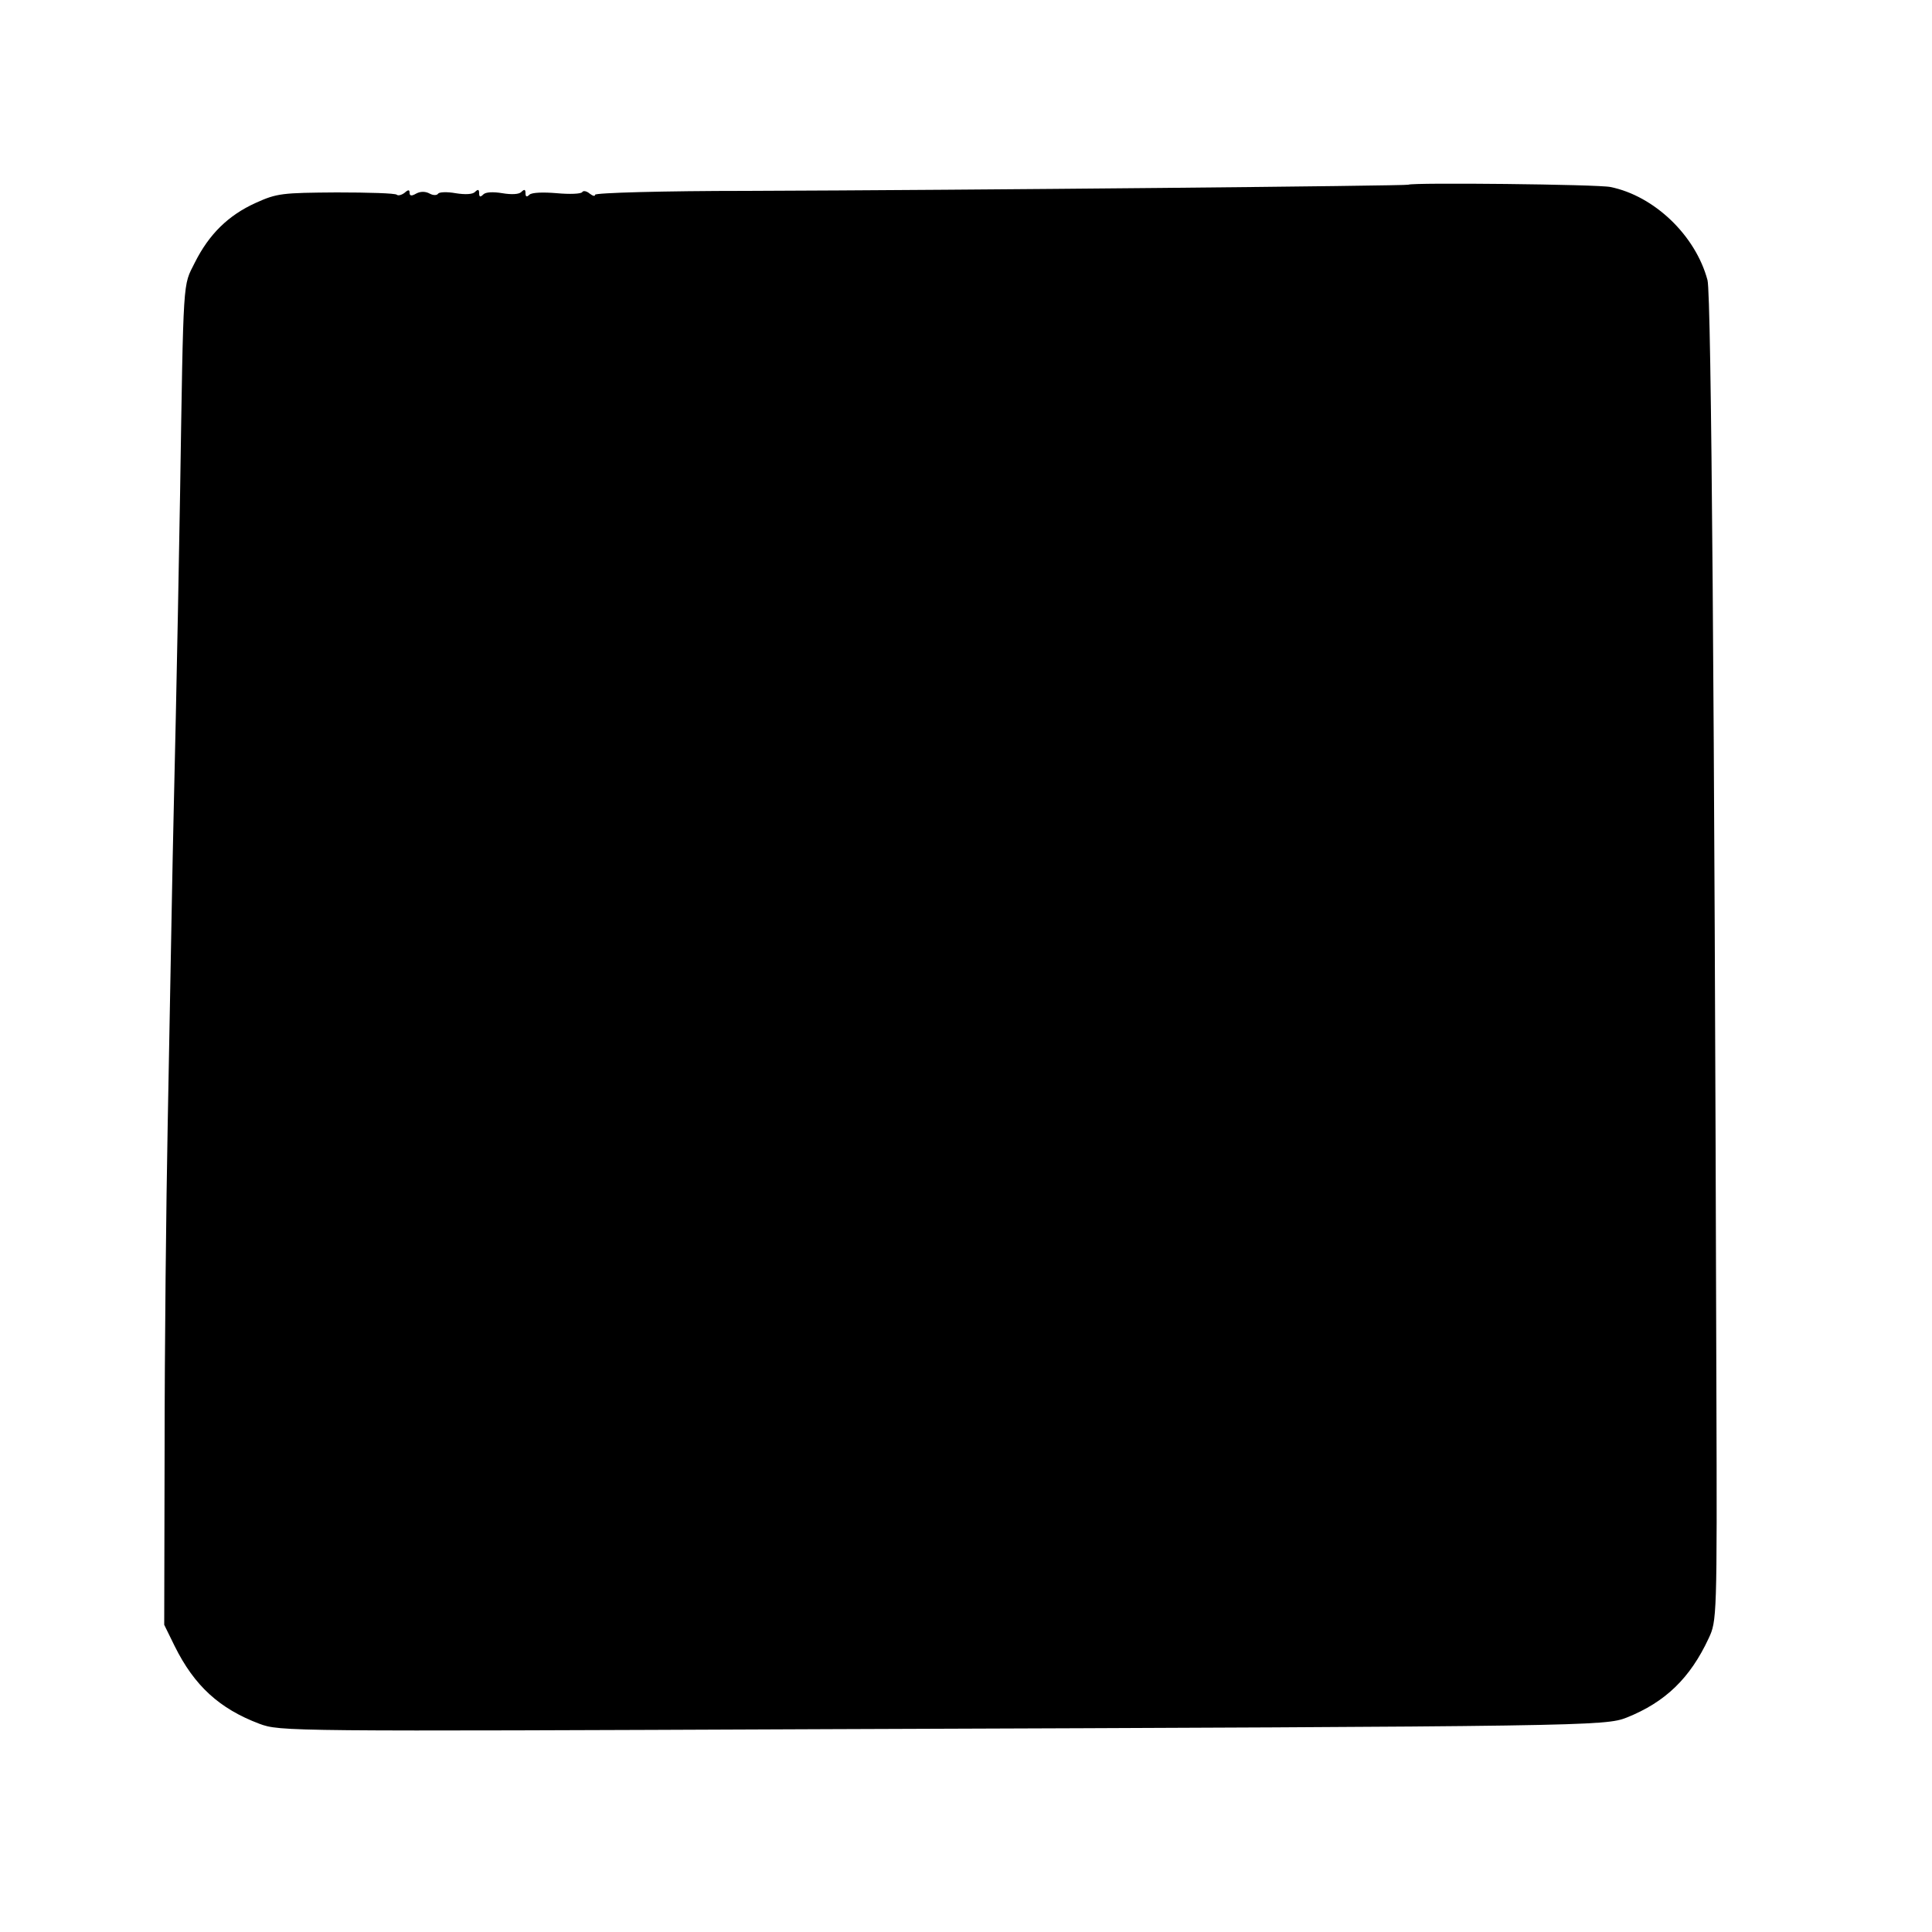
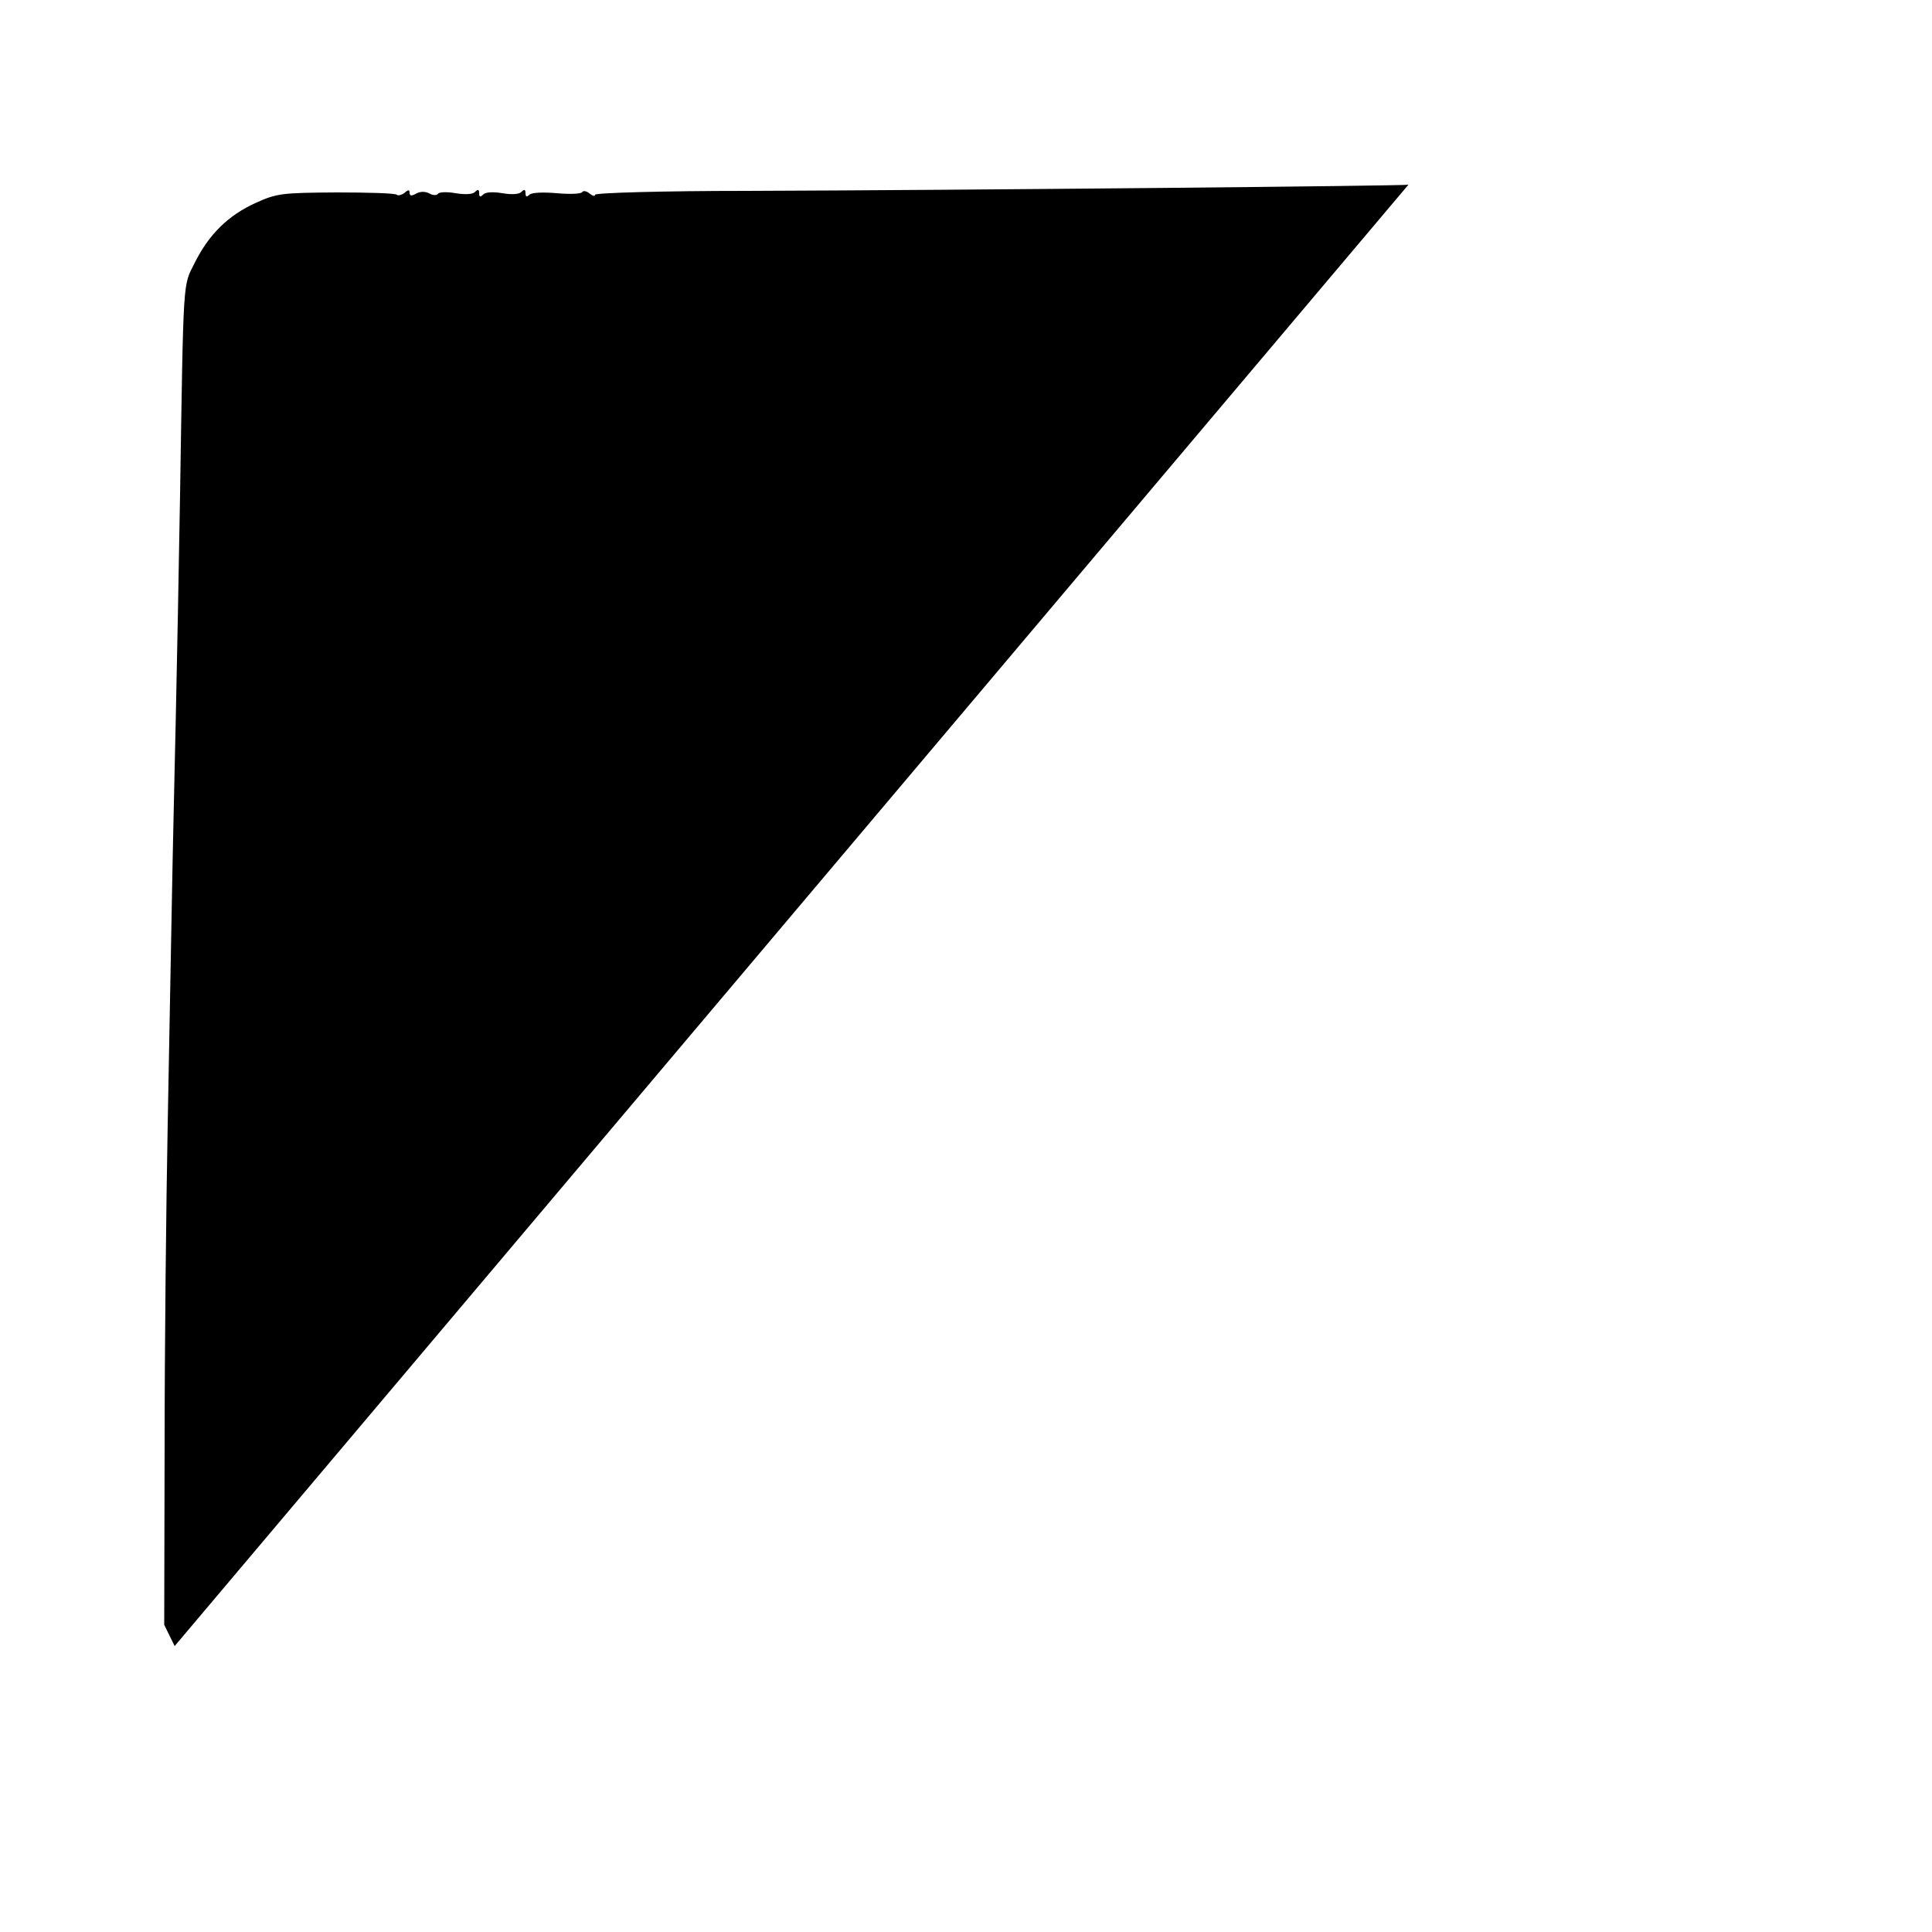
<svg xmlns="http://www.w3.org/2000/svg" version="1.0" width="500pt" height="500pt" viewBox="0 0 500 500" preserveAspectRatio="xMidYMid meet">
  <g transform="translate(0,500) scale(0.1,-0.1)" fill="#000000" stroke="none">
-     <path d="M3645 4522 c-3 -3 -1134 -14 -1712 -16 -216 0 -393 -5 -393 -10 0 -5 -6 -3 -14 3 -8 7 -17 8 -19 4 -3 -5 -33 -6 -66 -3 -35 3 -65 2 -71 -4 -7 -7 -10 -5 -10 4 0 10 -3 11 -11 3 -6 -6 -25 -7 -49 -3 -24 4 -43 3 -49 -3 -8 -8 -11 -7 -11 3 0 10 -3 11 -11 3 -6 -6 -25 -7 -50 -3 -22 4 -42 3 -45 -1 -3 -5 -13 -5 -22 0 -11 6 -24 6 -35 0 -12 -7 -17 -6 -17 2 0 8 -3 9 -13 0 -8 -6 -17 -8 -20 -5 -4 4 -74 6 -156 6 -140 -1 -154 -2 -209 -27 -71 -32 -121 -81 -158 -155 -31 -62 -29 -28 -38 -600 -3 -179 -8 -437 -11 -575 -3 -137 -8 -347 -10 -465 -2 -118 -7 -384 -11 -590 -4 -206 -8 -582 -8 -835 l-1 -460 27 -55 c51 -103 116 -162 219 -201 54 -20 66 -20 1484 -14 1960 7 1999 8 2055 30 100 40 164 102 212 205 21 45 22 51 20 645 -5 1767 -13 2832 -23 2870 -31 116 -138 218 -251 241 -31 7 -516 12 -523 6z" />
+     <path d="M3645 4522 c-3 -3 -1134 -14 -1712 -16 -216 0 -393 -5 -393 -10 0 -5 -6 -3 -14 3 -8 7 -17 8 -19 4 -3 -5 -33 -6 -66 -3 -35 3 -65 2 -71 -4 -7 -7 -10 -5 -10 4 0 10 -3 11 -11 3 -6 -6 -25 -7 -49 -3 -24 4 -43 3 -49 -3 -8 -8 -11 -7 -11 3 0 10 -3 11 -11 3 -6 -6 -25 -7 -50 -3 -22 4 -42 3 -45 -1 -3 -5 -13 -5 -22 0 -11 6 -24 6 -35 0 -12 -7 -17 -6 -17 2 0 8 -3 9 -13 0 -8 -6 -17 -8 -20 -5 -4 4 -74 6 -156 6 -140 -1 -154 -2 -209 -27 -71 -32 -121 -81 -158 -155 -31 -62 -29 -28 -38 -600 -3 -179 -8 -437 -11 -575 -3 -137 -8 -347 -10 -465 -2 -118 -7 -384 -11 -590 -4 -206 -8 -582 -8 -835 l-1 -460 27 -55 z" />
  </g>
</svg>